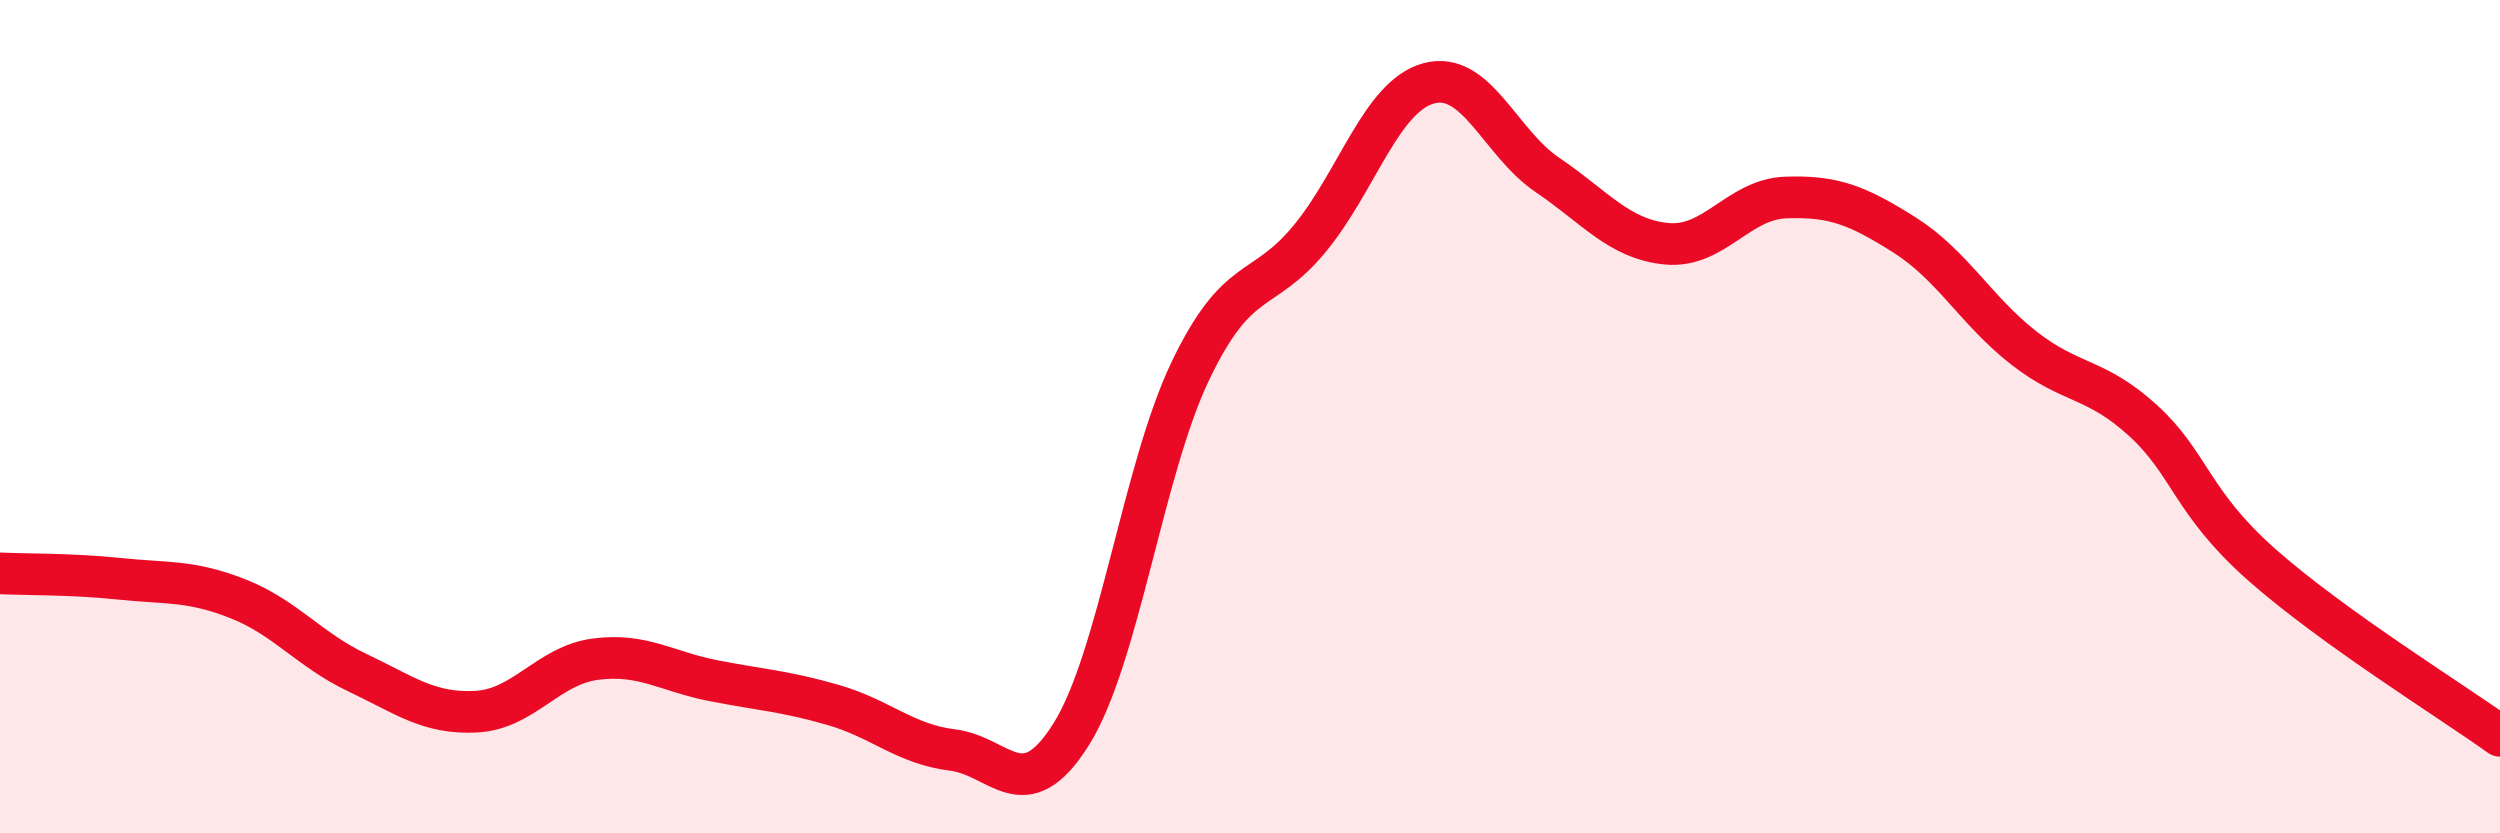
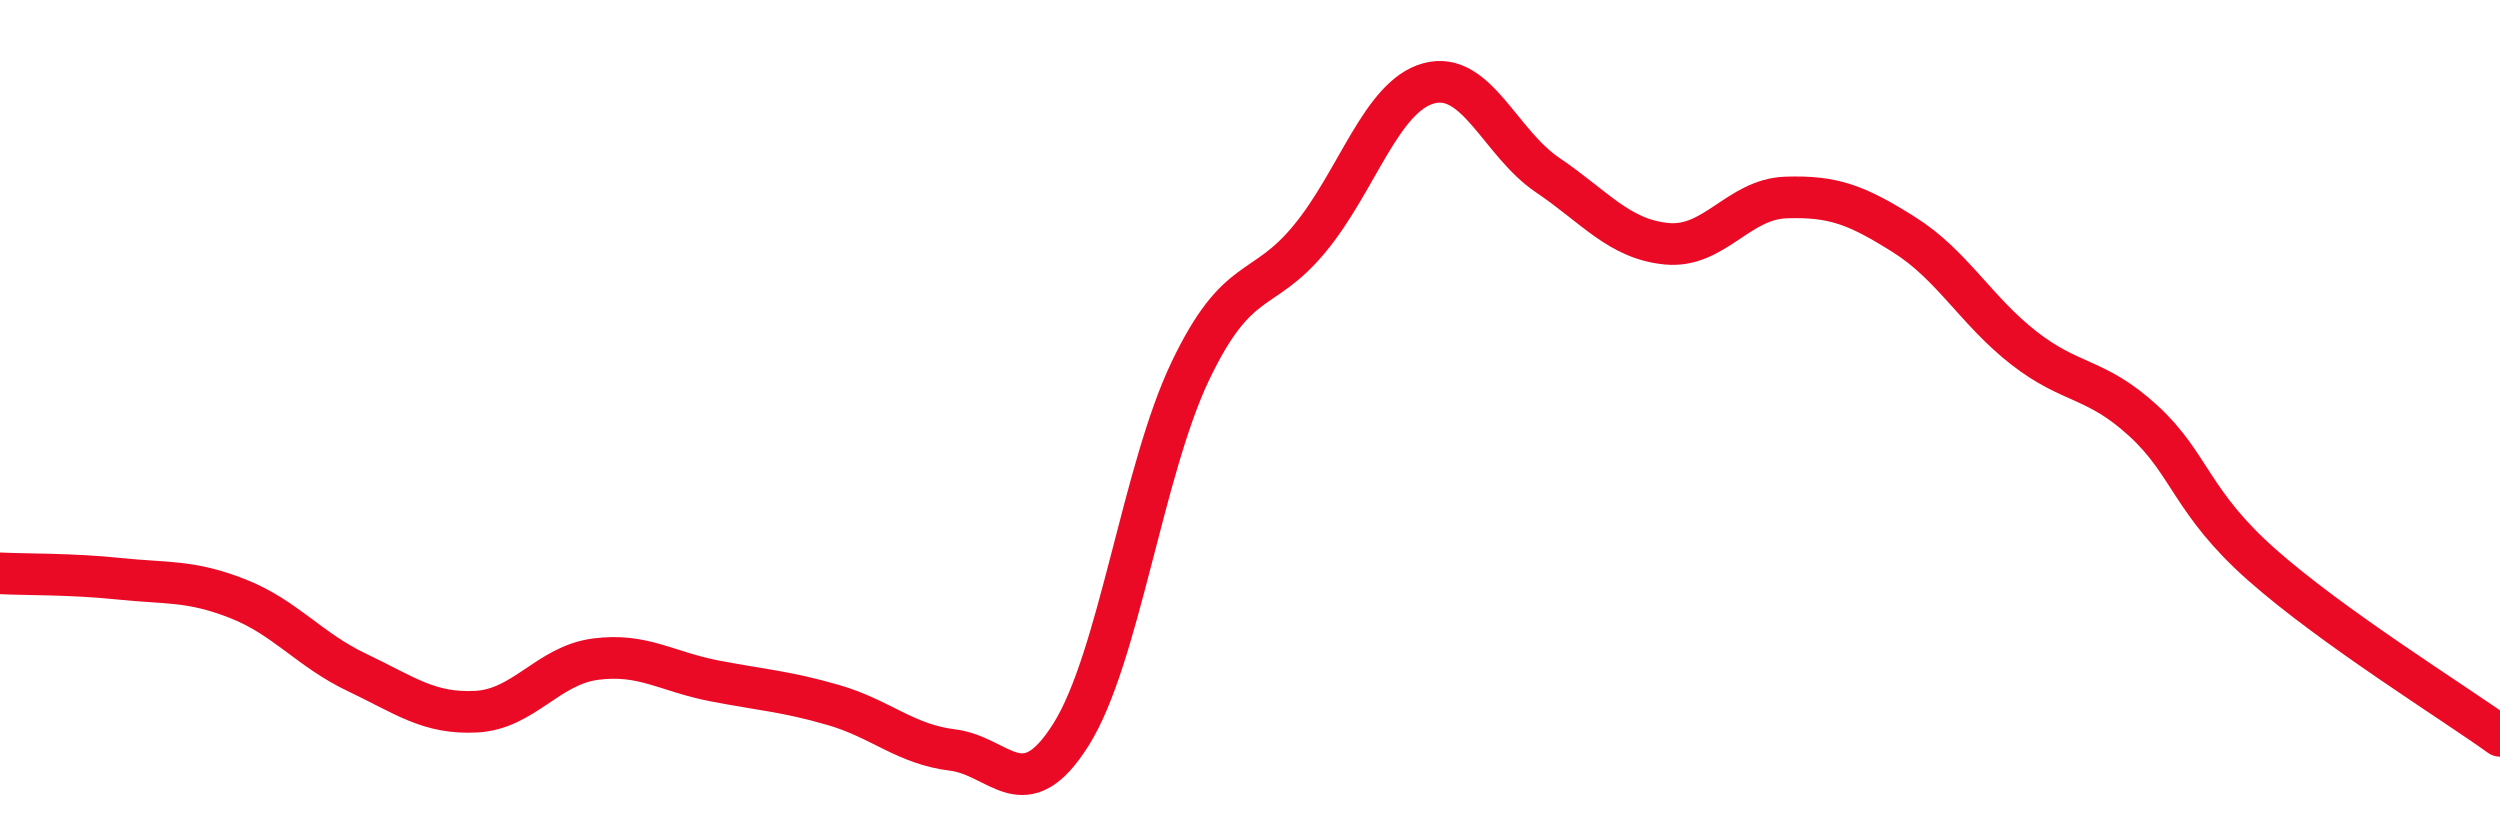
<svg xmlns="http://www.w3.org/2000/svg" width="60" height="20" viewBox="0 0 60 20">
-   <path d="M 0,13.76 C 0.57,13.79 1.72,13.77 2.86,13.89 C 4,14.01 4.57,13.92 5.71,14.37 C 6.85,14.82 7.43,15.6 8.57,16.14 C 9.71,16.68 10.29,17.14 11.43,17.08 C 12.57,17.02 13.15,15.97 14.29,15.82 C 15.43,15.67 16,16.12 17.14,16.34 C 18.28,16.56 18.86,16.59 20,16.92 C 21.14,17.25 21.72,17.86 22.86,18 C 24,18.14 24.57,19.44 25.71,17.62 C 26.85,15.8 27.43,11.28 28.57,8.9 C 29.71,6.52 30.29,7.11 31.43,5.73 C 32.57,4.35 33.15,2.31 34.29,2 C 35.43,1.69 36,3.43 37.14,4.2 C 38.28,4.97 38.86,5.74 40,5.85 C 41.14,5.96 41.72,4.78 42.86,4.74 C 44,4.7 44.57,4.92 45.71,5.64 C 46.85,6.36 47.43,7.46 48.57,8.35 C 49.71,9.24 50.29,9.05 51.43,10.09 C 52.57,11.13 52.58,12.05 54.29,13.56 C 56,15.07 58.86,16.84 60,17.66L60 20L0 20Z" fill="#EB0A25" opacity="0.1" stroke-linecap="round" stroke-linejoin="round" />
  <path d="M 0,13.76 C 0.57,13.79 1.72,13.77 2.86,13.89 C 4,14.01 4.57,13.92 5.71,14.37 C 6.85,14.82 7.43,15.6 8.57,16.14 C 9.71,16.68 10.29,17.14 11.43,17.08 C 12.57,17.02 13.15,15.97 14.29,15.82 C 15.43,15.67 16,16.12 17.14,16.34 C 18.28,16.56 18.86,16.59 20,16.92 C 21.14,17.25 21.72,17.86 22.86,18 C 24,18.14 24.57,19.44 25.71,17.62 C 26.85,15.8 27.43,11.28 28.57,8.9 C 29.71,6.52 30.29,7.11 31.43,5.73 C 32.57,4.35 33.15,2.31 34.29,2 C 35.43,1.69 36,3.43 37.14,4.2 C 38.28,4.97 38.86,5.74 40,5.85 C 41.14,5.96 41.72,4.78 42.86,4.74 C 44,4.7 44.57,4.92 45.71,5.64 C 46.85,6.36 47.43,7.46 48.57,8.35 C 49.71,9.24 50.29,9.05 51.43,10.09 C 52.57,11.13 52.58,12.05 54.29,13.56 C 56,15.07 58.86,16.84 60,17.66" stroke="#EB0A25" stroke-width="1" fill="none" stroke-linecap="round" stroke-linejoin="round" />
</svg>